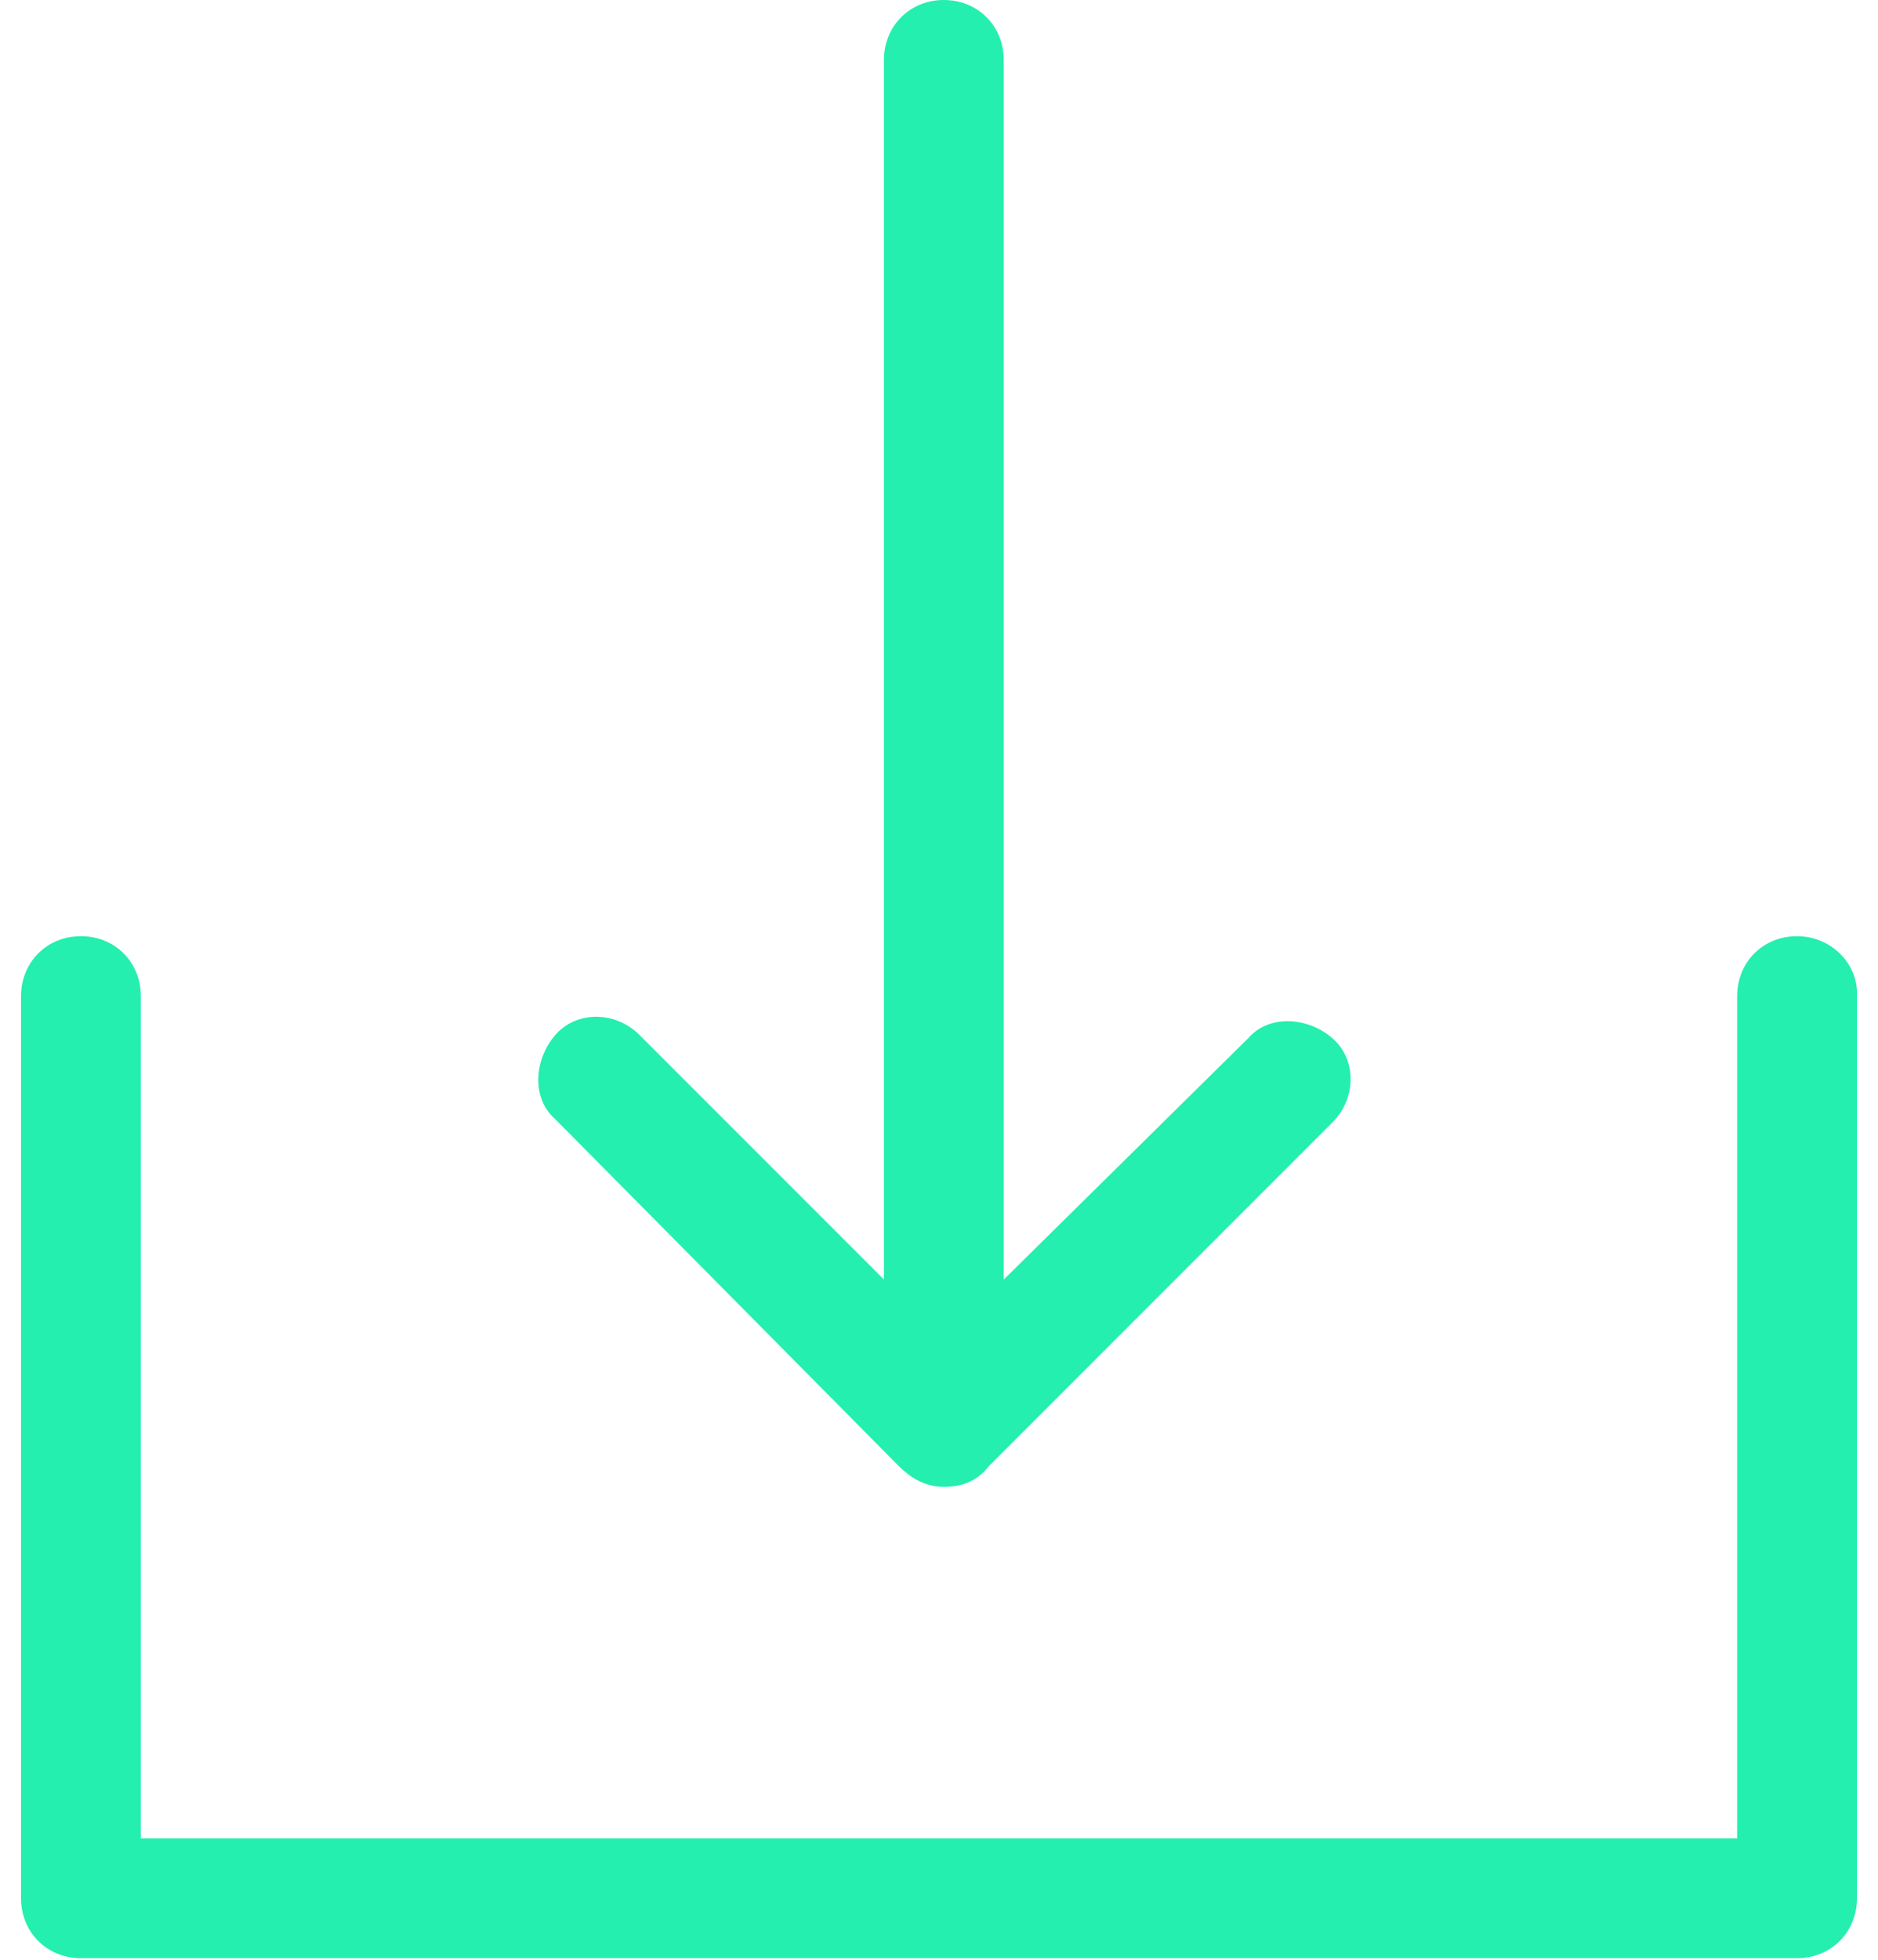
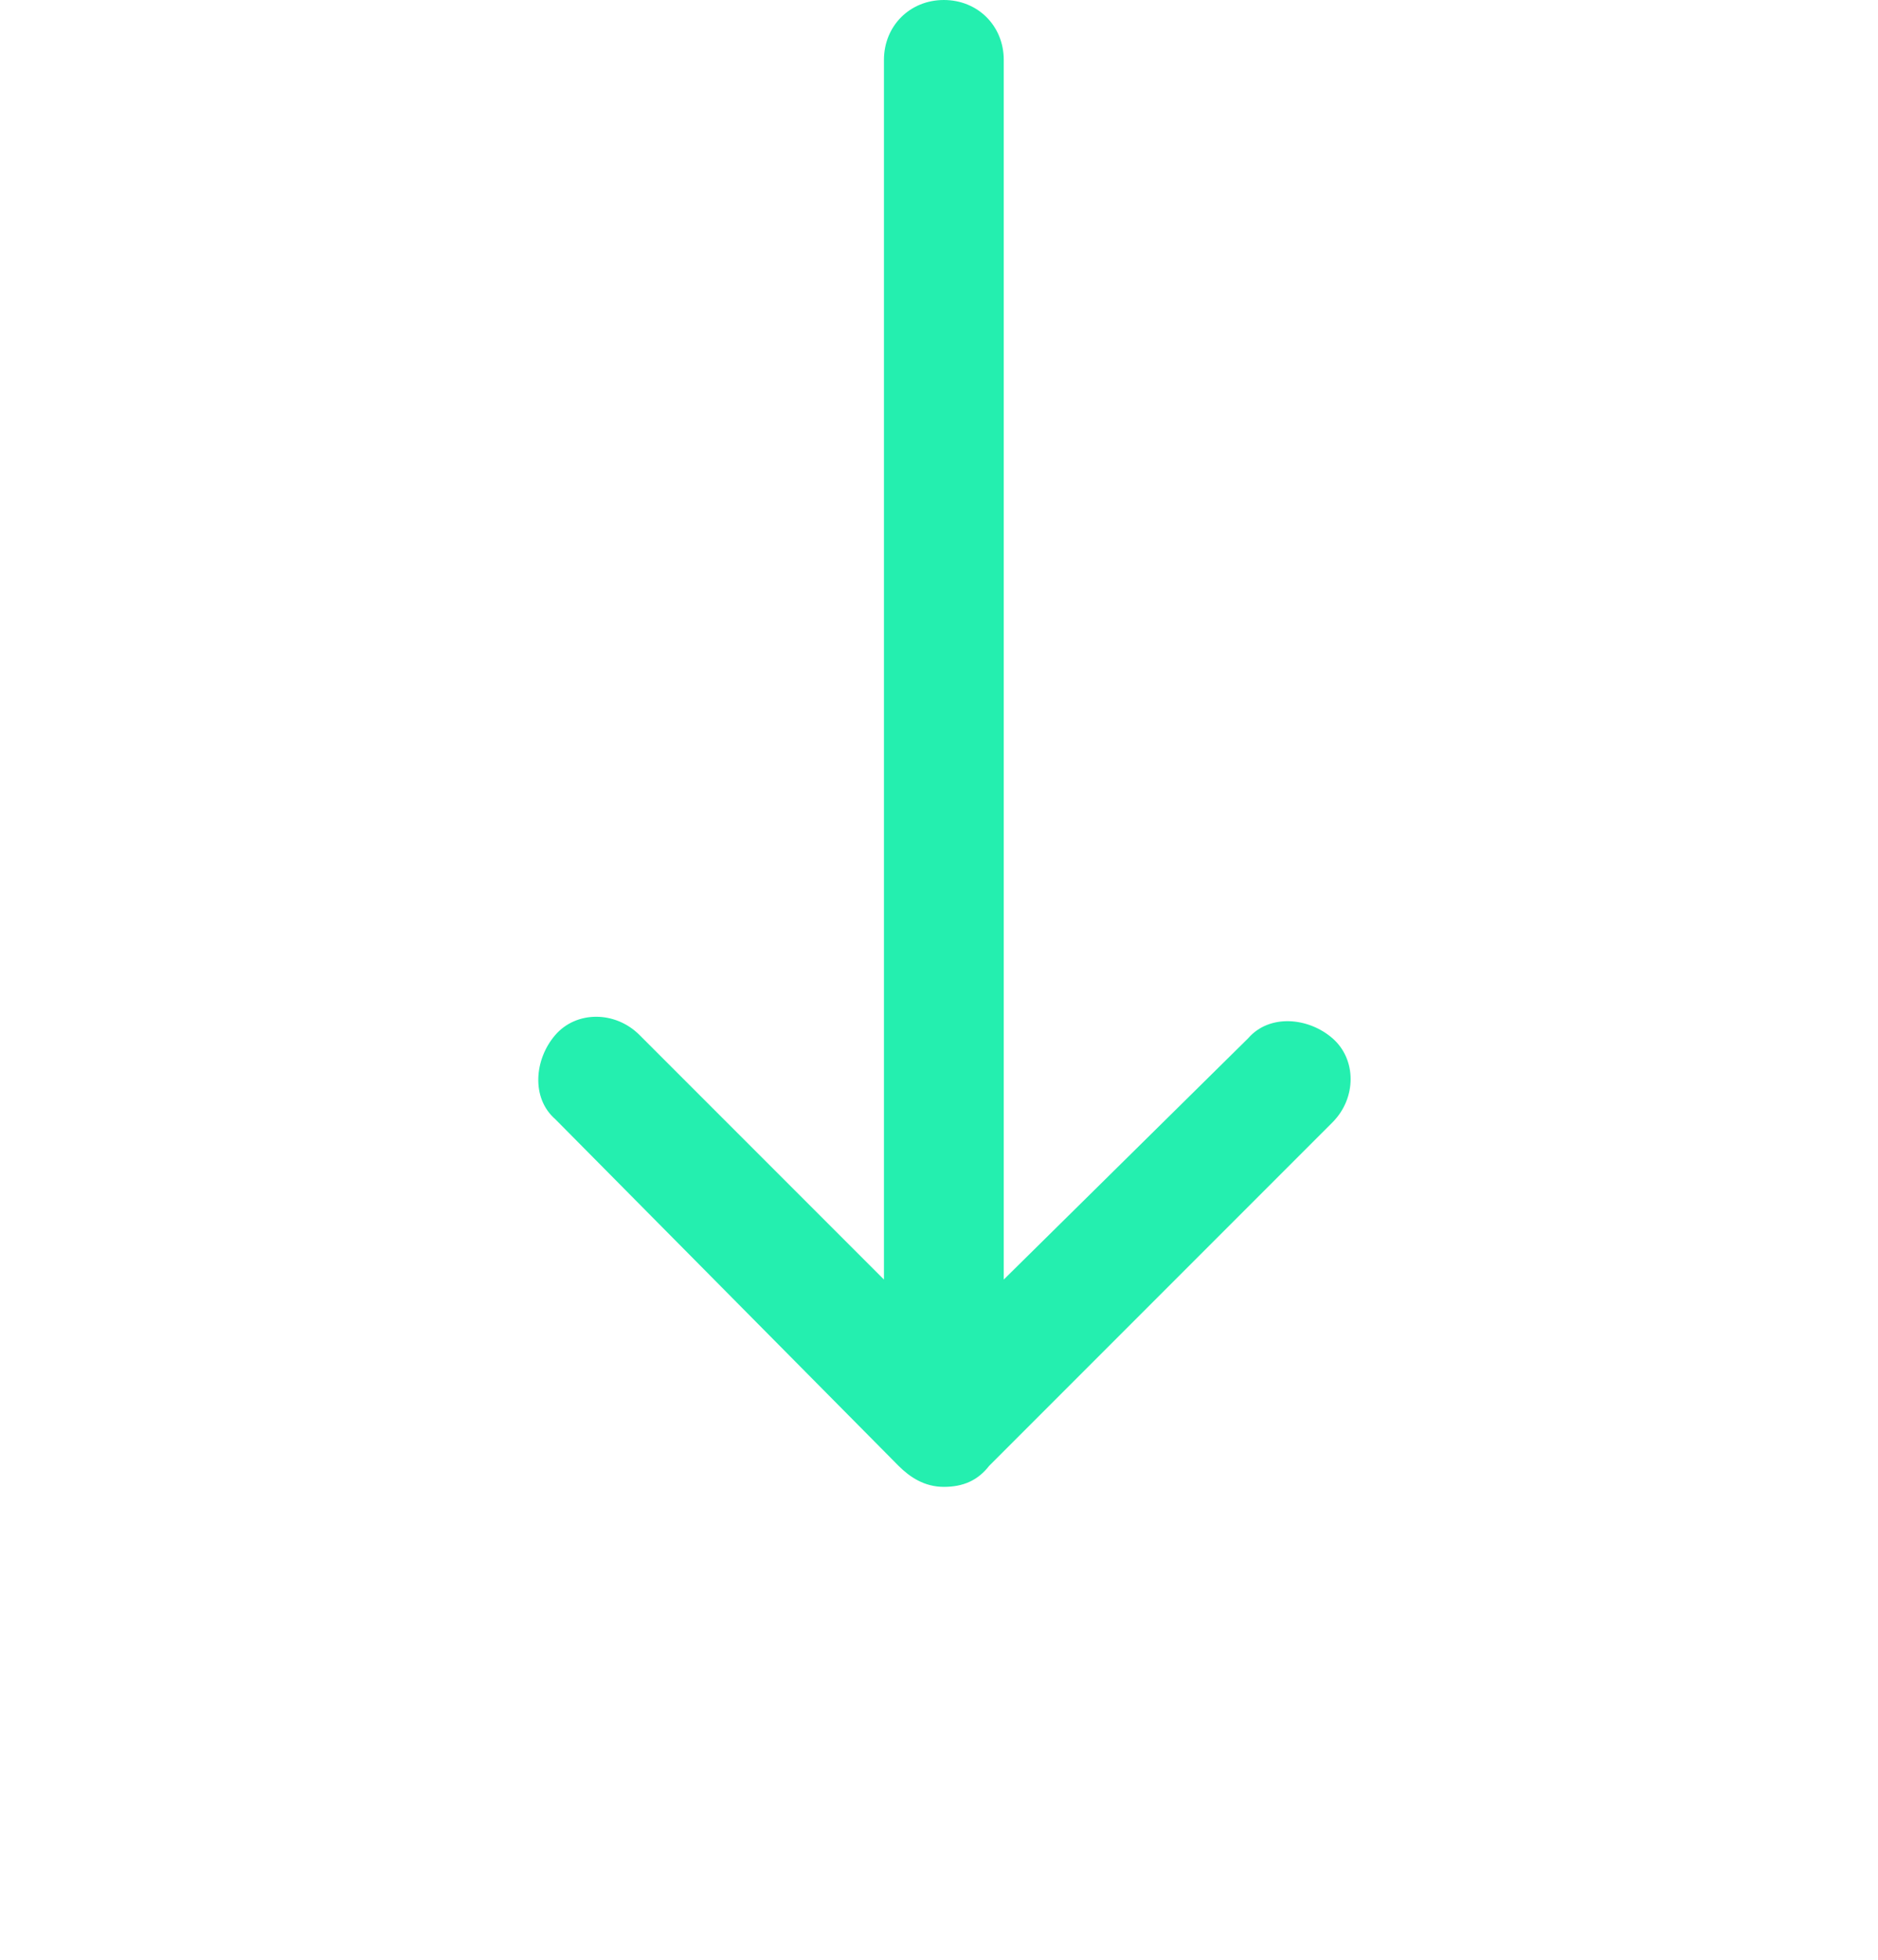
<svg xmlns="http://www.w3.org/2000/svg" version="1.1" id="Layer_1" x="0px" y="0px" viewBox="0 0 116 121" style="enable-background:new 0 0 116 121;" xml:space="preserve">
  <style type="text/css">
	.st0{fill:#24EFAF;}
</style>
  <g>
    <path class="st0" d="M55.5,90.5c0.7,0.7,1.6,1.3,2.8,1.3c1.2,0,2.1-0.4,2.8-1.3l21.2-21.2c1.5-1.5,1.5-3.9,0-5.2   c-1.5-1.3-3.9-1.5-5.2,0L62,79V3.7C62,1.6,60.4,0,58.3,0c-2.1,0-3.7,1.6-3.7,3.7V79L39.5,63.9c-1.5-1.5-3.9-1.5-5.2,0   s-1.5,3.9,0,5.2L55.5,90.5z" />
-     <path class="st0" d="M111,57.8c-2.1,0-3.7,1.6-3.7,3.7v52H8.7v-52c0-2.1-1.6-3.7-3.7-3.7s-3.7,1.6-3.7,3.7v55.7   c0,2.1,1.6,3.7,3.7,3.7H111c2.1,0,3.7-1.6,3.7-3.7V61.5C114.8,59.5,113.1,57.8,111,57.8z" />
  </g>
</svg>